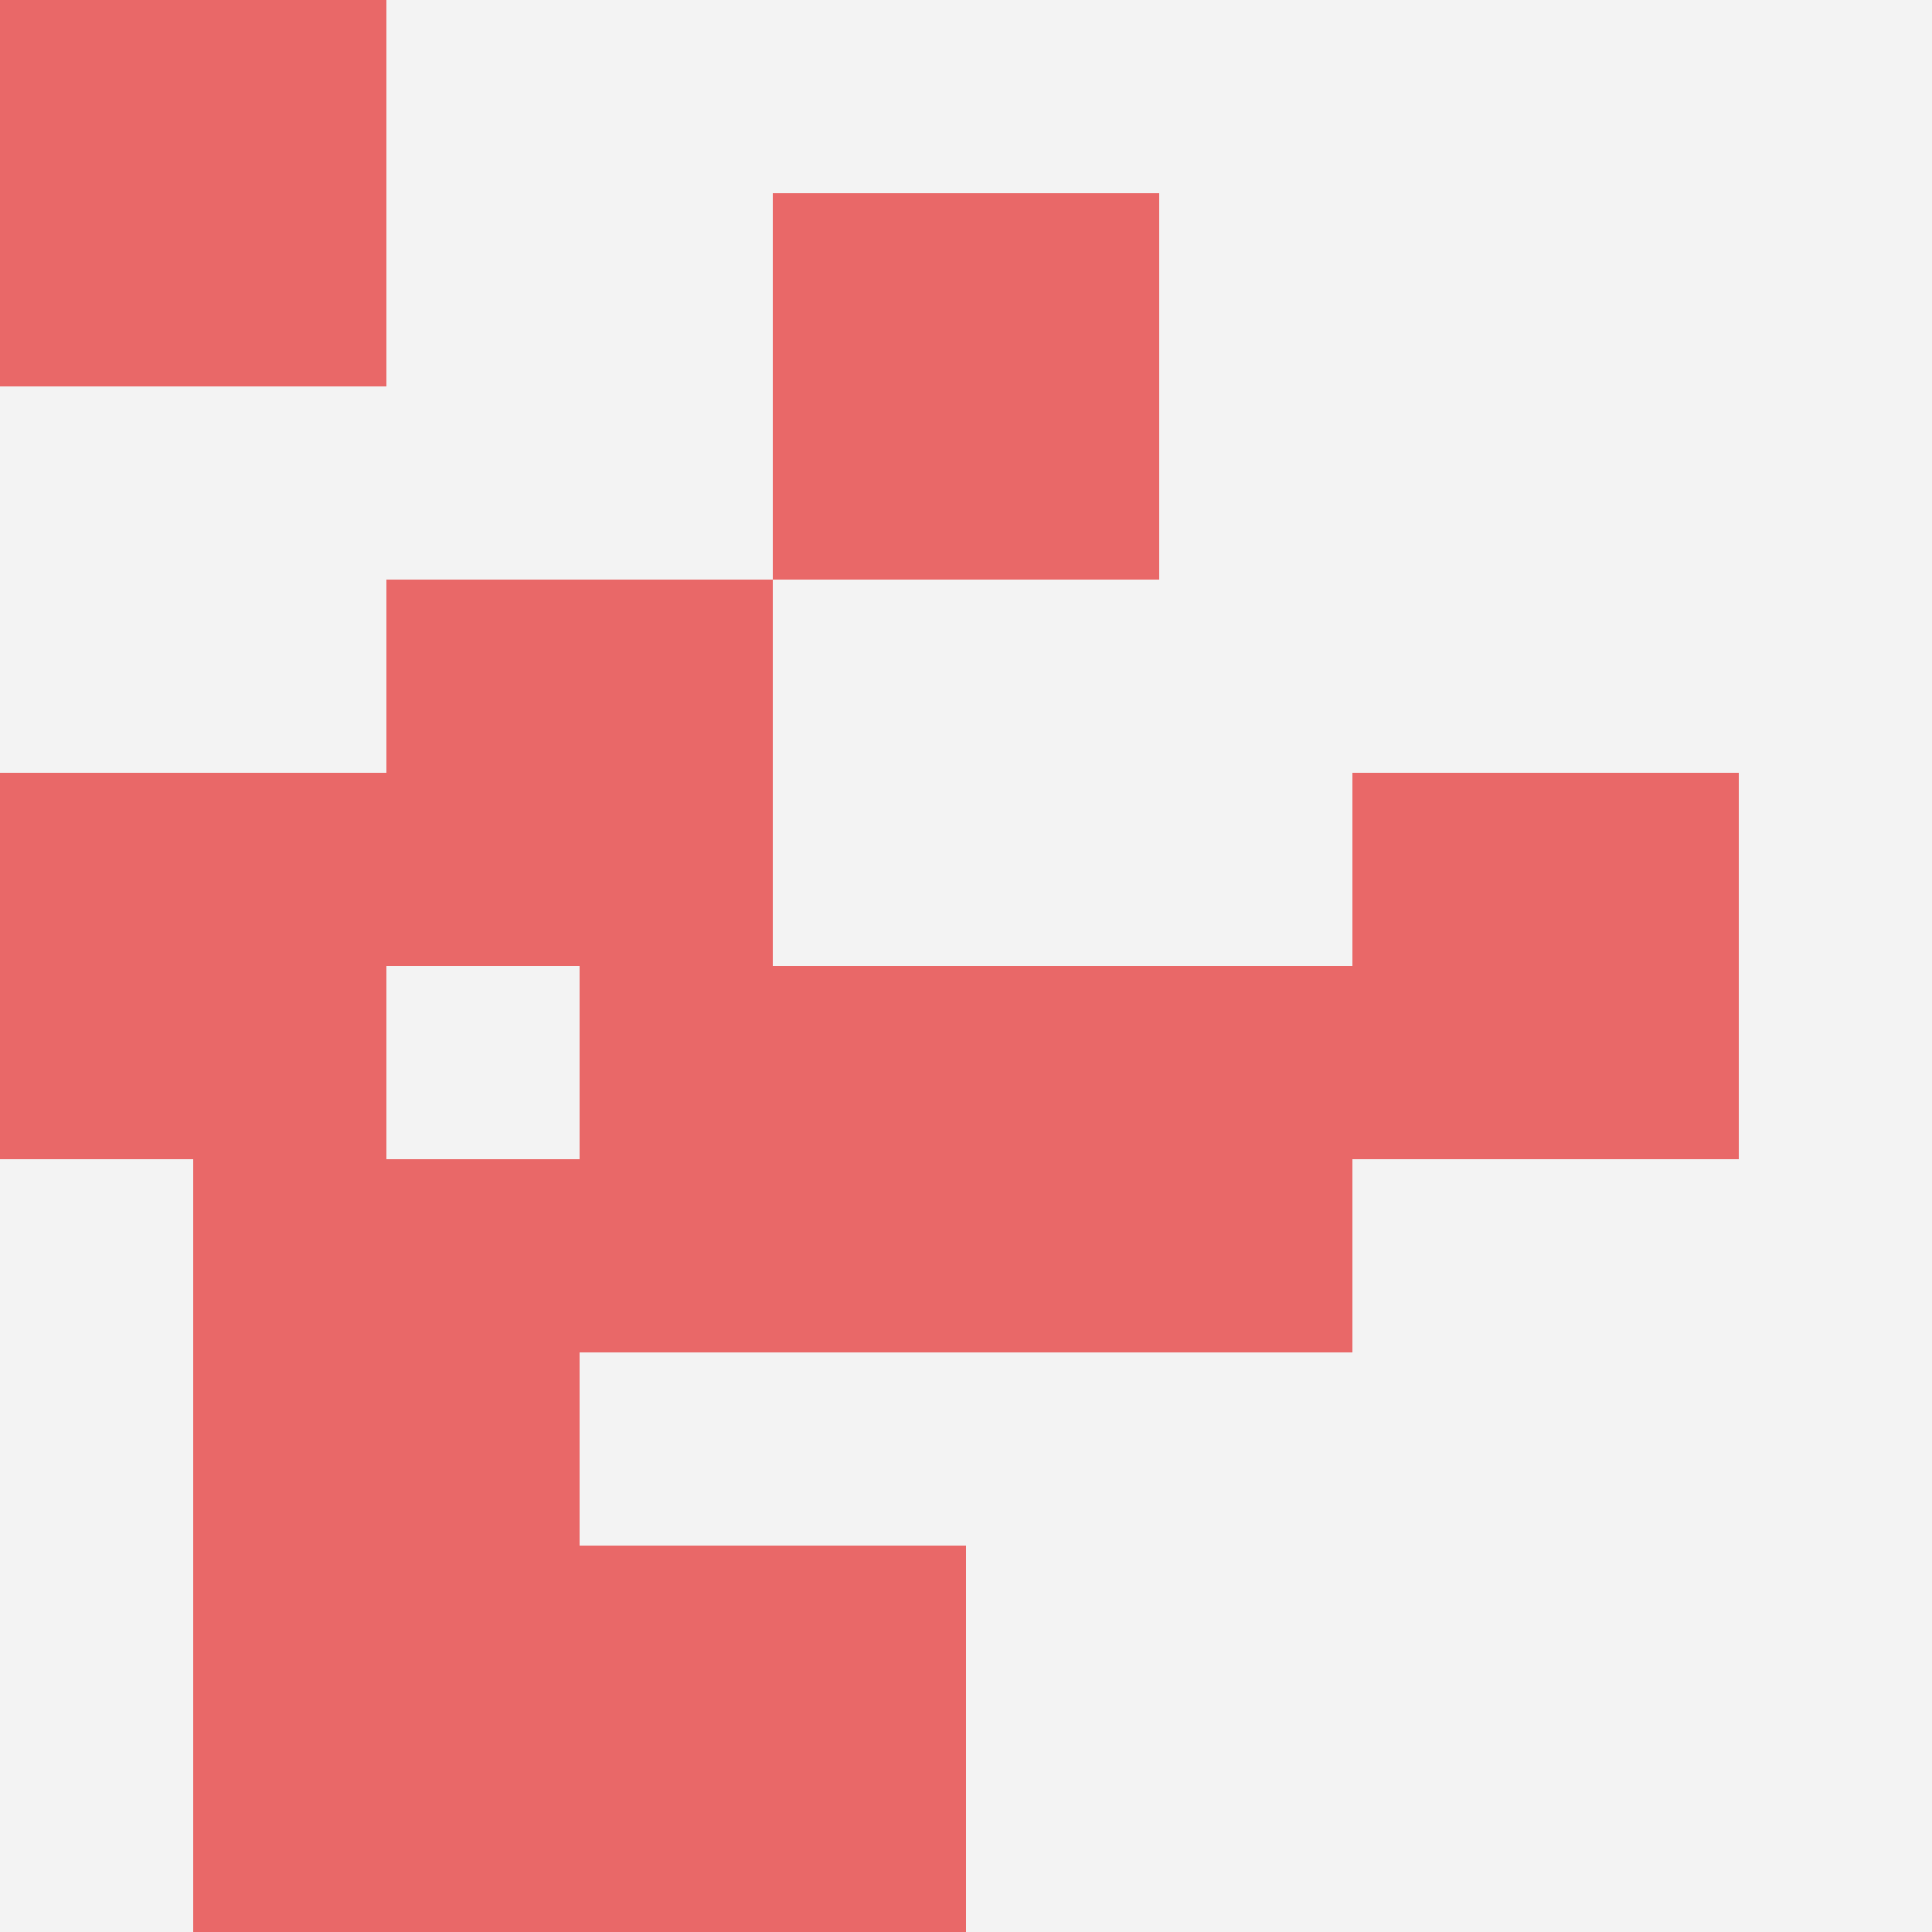
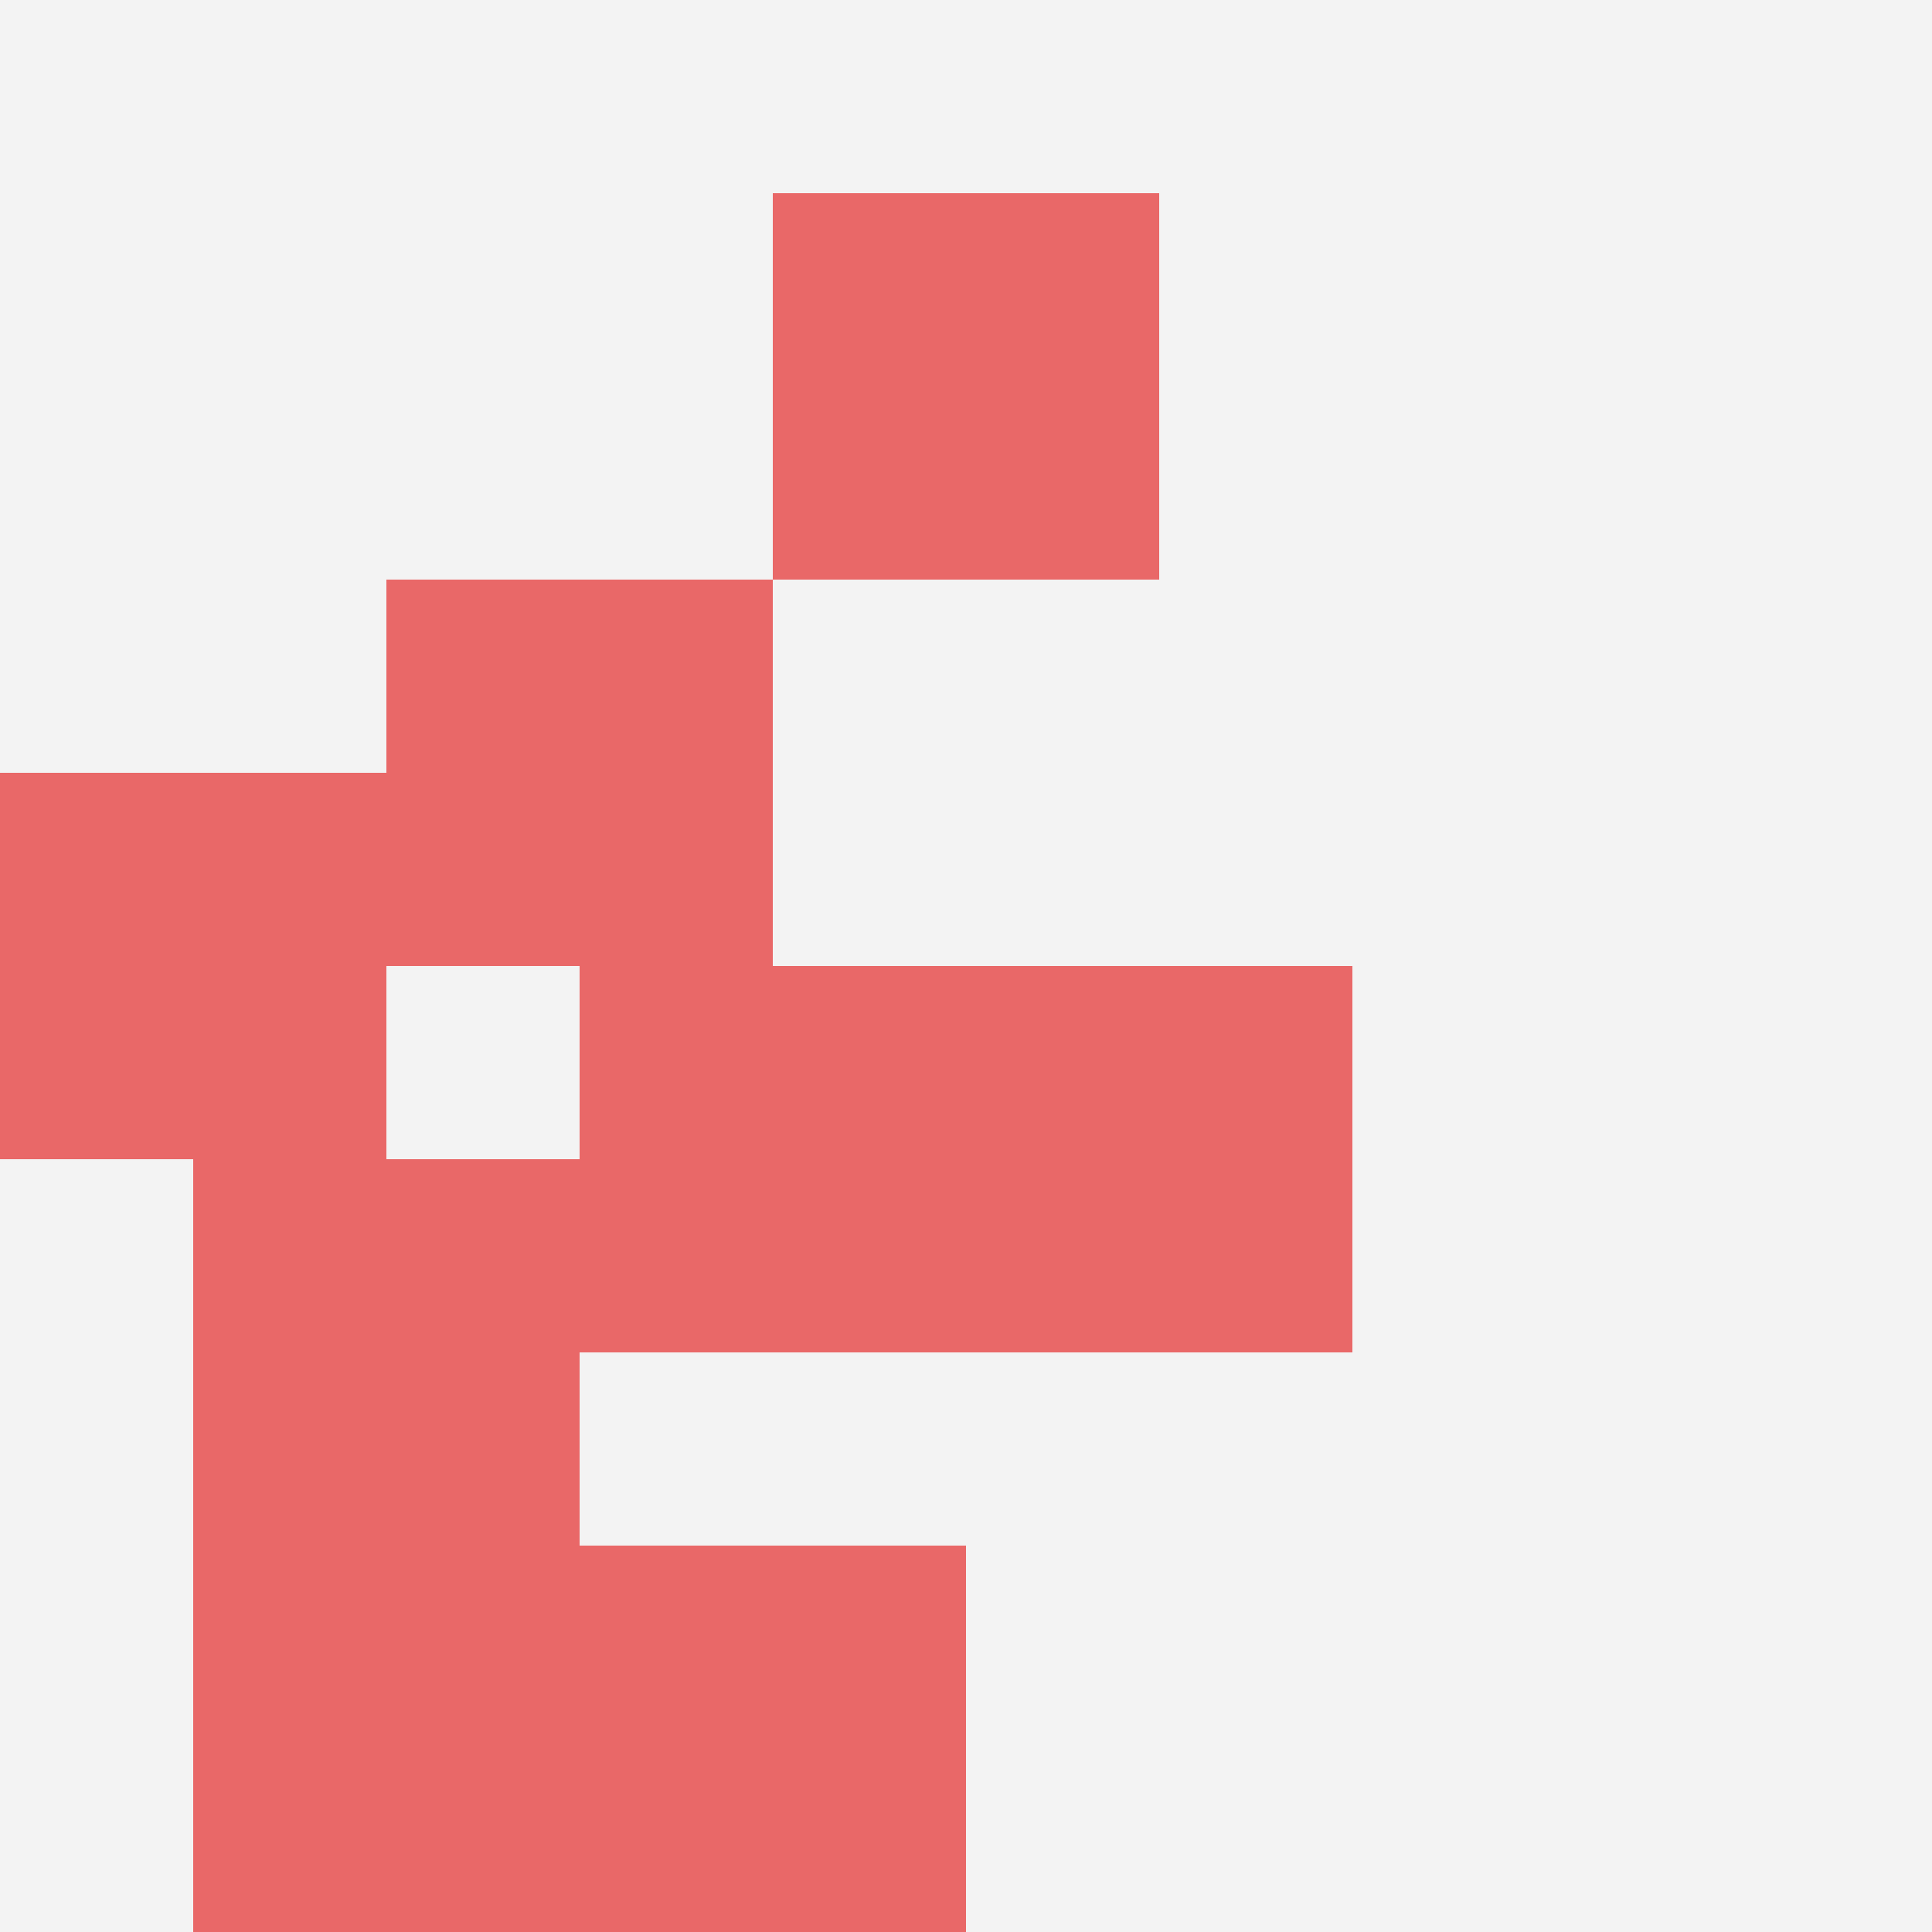
<svg xmlns="http://www.w3.org/2000/svg" id="ten-svg" preserveAspectRatio="xMinYMin meet" viewBox="0 0 10 10">
  <rect x="0" y="0" width="10" height="10" fill="#F3F3F3" />
-   <rect class="t" x="7" y="4" />
  <rect class="t" x="1" y="8" />
  <rect class="t" x="5" y="5" />
  <rect class="t" x="0" y="4" />
-   <rect class="t" x="0" y="0" />
  <rect class="t" x="2" y="3" />
  <rect class="t" x="4" y="1" />
  <rect class="t" x="1" y="6" />
  <rect class="t" x="3" y="5" />
  <rect class="t" x="3" y="8" />
  <style>.t{width:2px;height:2px;fill:#E96868} #ten-svg{shape-rendering:crispedges;}</style>
</svg>